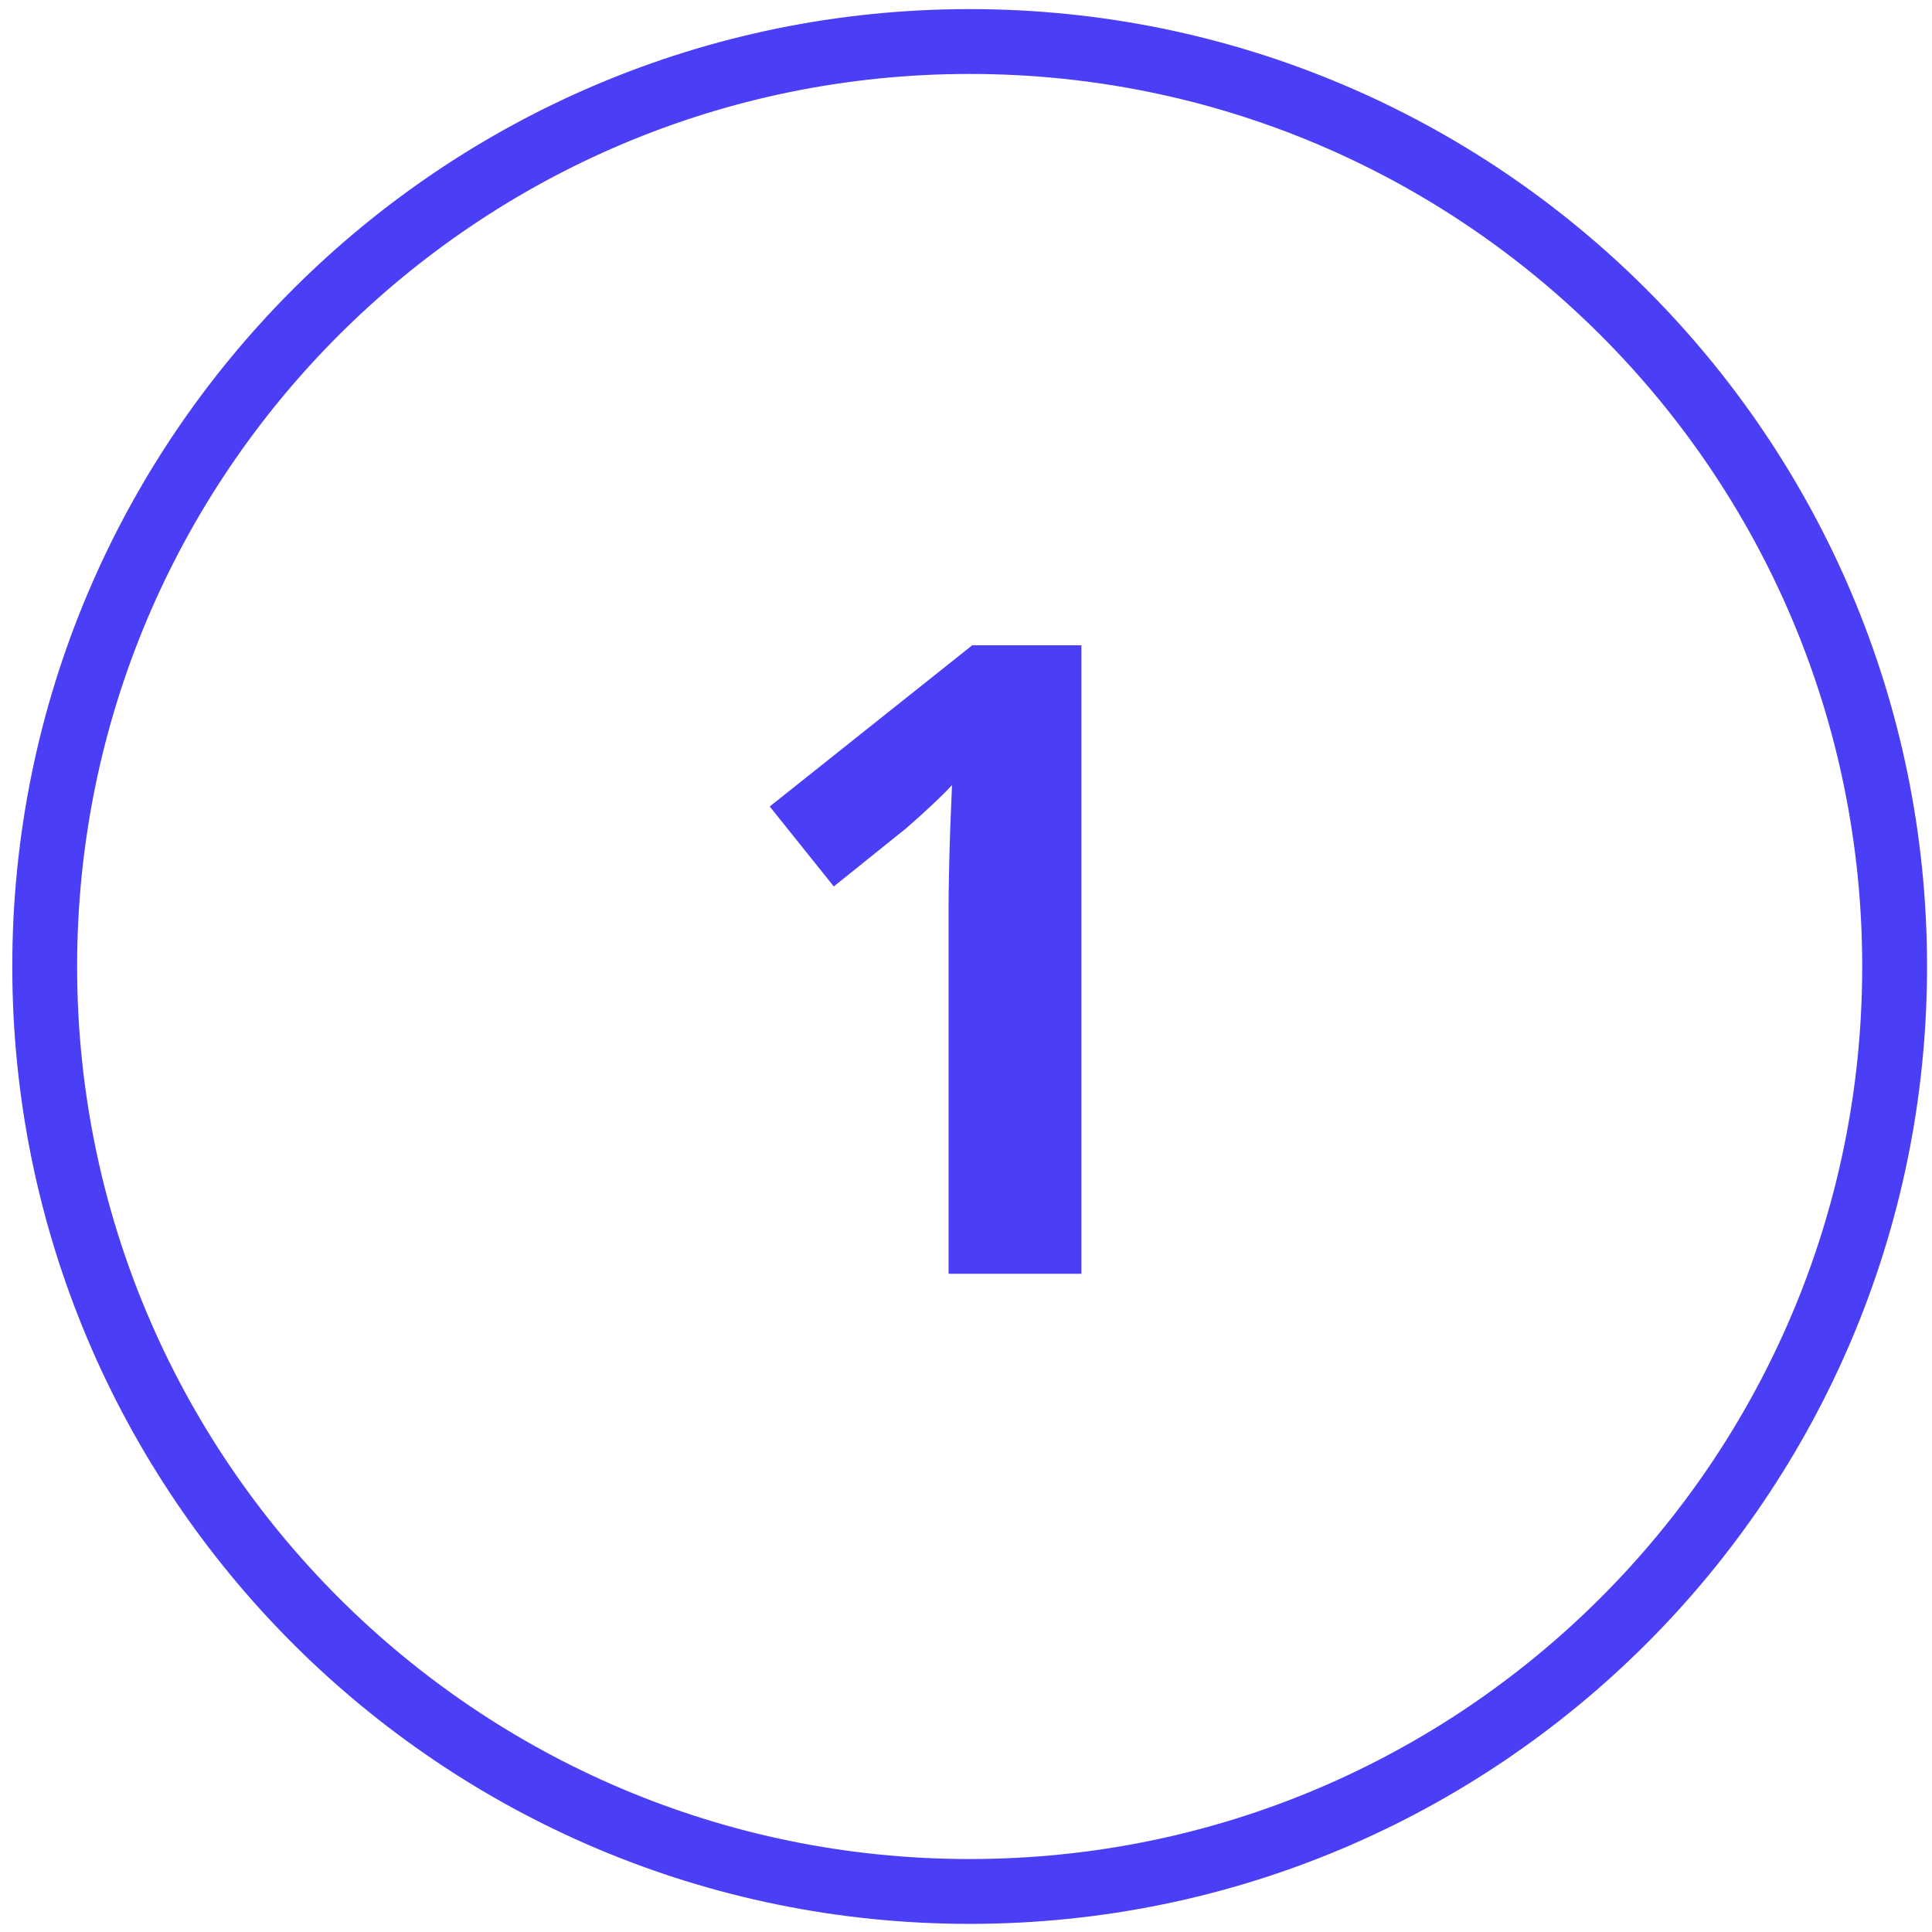
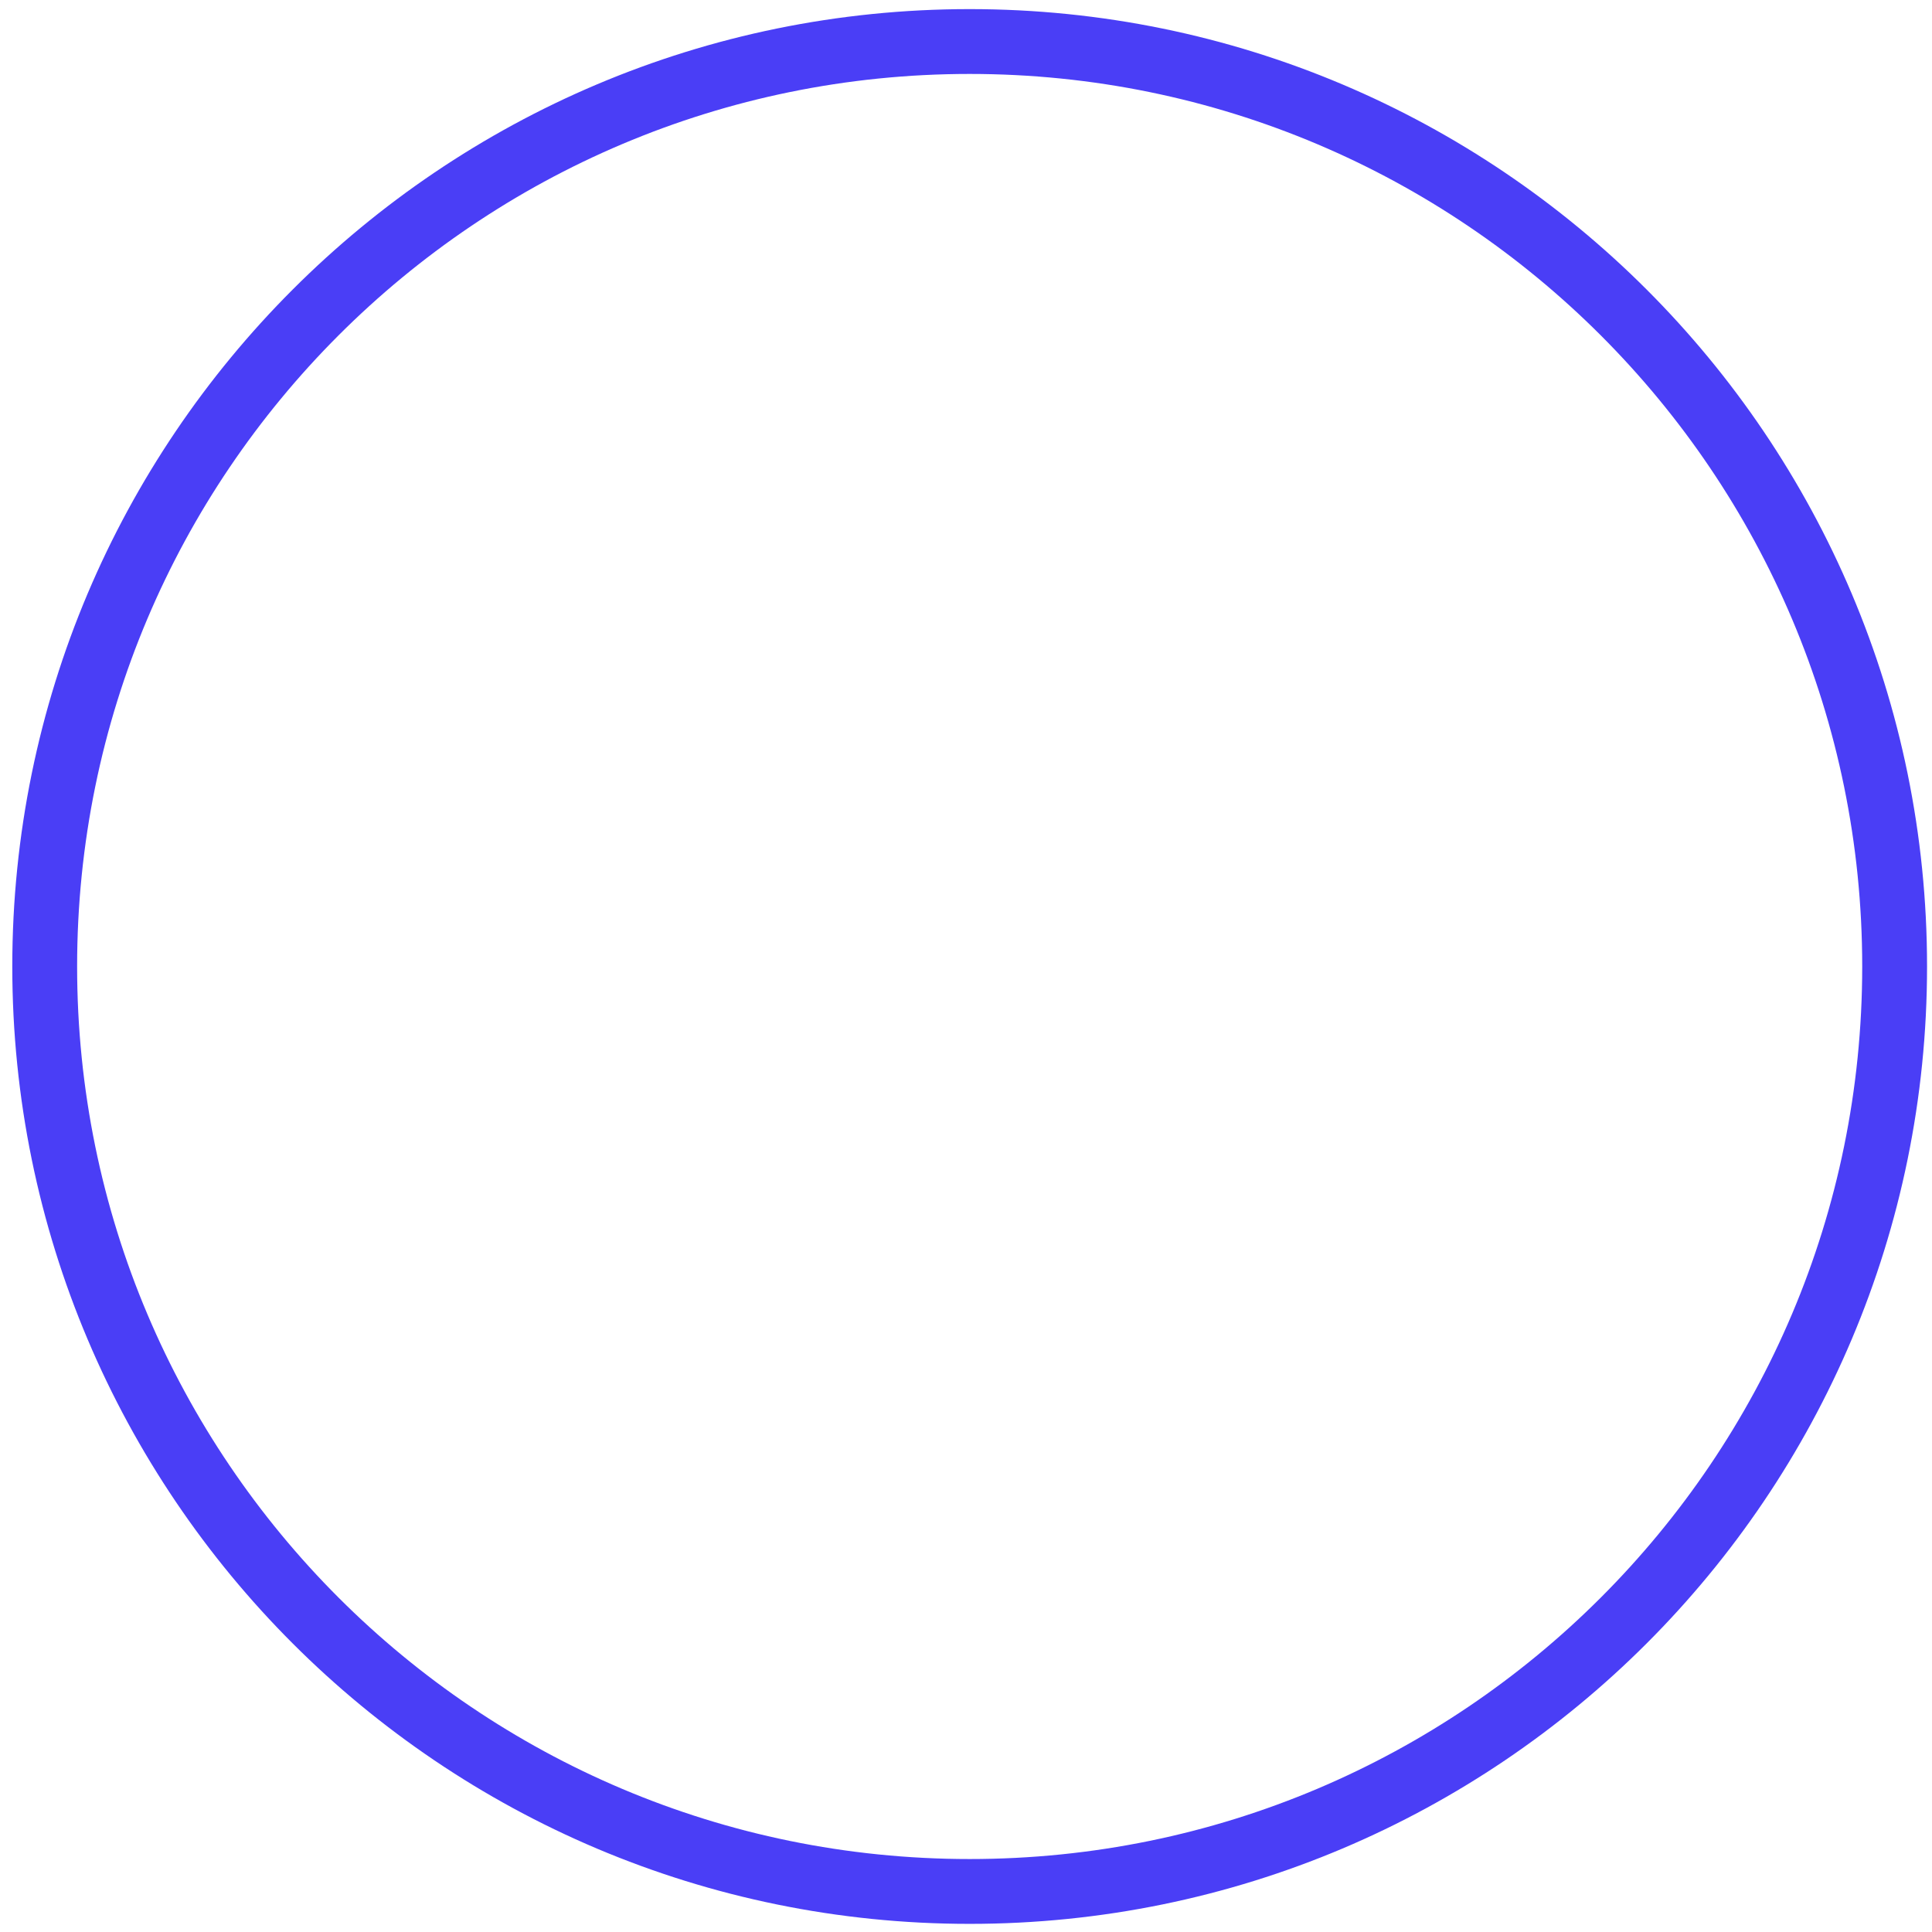
<svg xmlns="http://www.w3.org/2000/svg" width="79" height="79" viewBox="0 0 79 79" fill="none">
  <path d="M39.65 77.342C60.538 77.342 77.472 60.408 77.472 39.52C77.472 18.632 60.538 1.698 39.65 1.698C18.762 1.698 1.828 18.632 1.828 39.52C1.828 60.408 18.762 77.342 39.65 77.342Z" stroke="#4A3EF6" stroke-width="2.651" stroke-miterlimit="10" />
-   <path d="M44.219 52.085H38.787V37.214C38.787 36.804 38.793 36.3 38.805 35.702C38.816 35.093 38.834 34.472 38.857 33.839C38.881 33.195 38.904 32.614 38.928 32.099C38.799 32.251 38.535 32.515 38.137 32.89C37.75 33.253 37.387 33.581 37.047 33.874L34.094 36.247L31.475 32.978L39.754 26.386H44.219V52.085Z" fill="#4A3EF6" />
</svg>